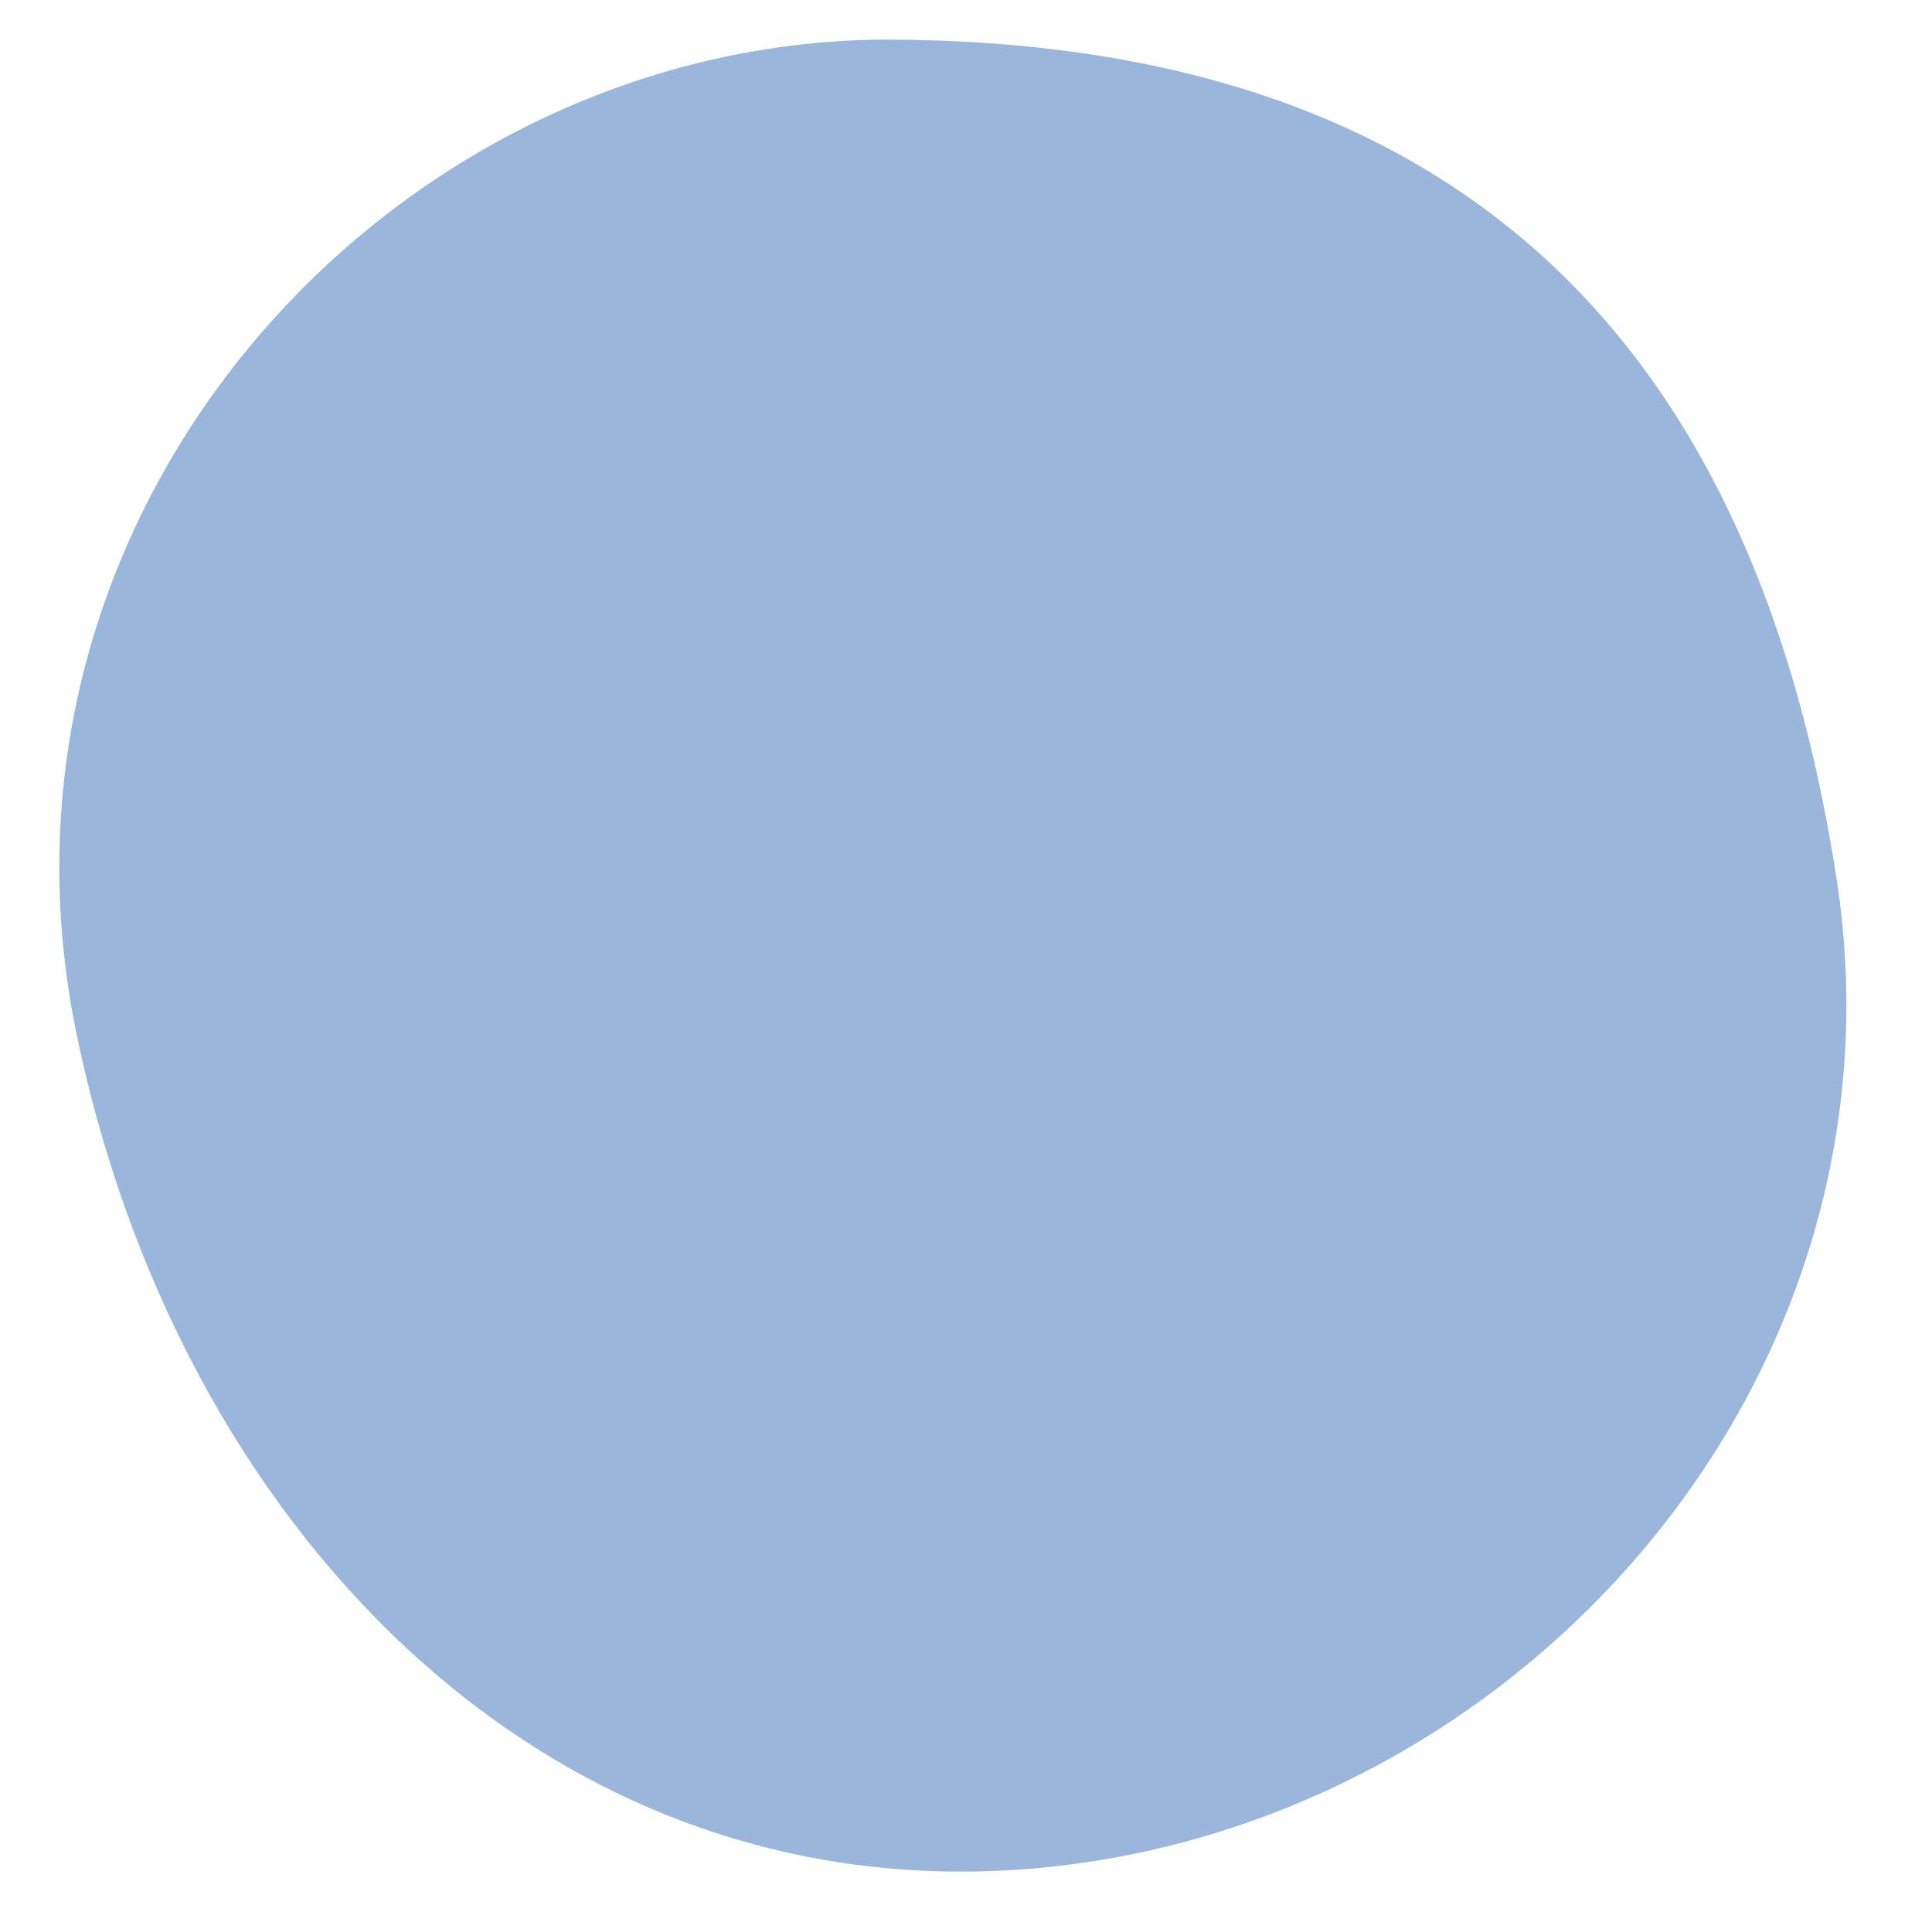
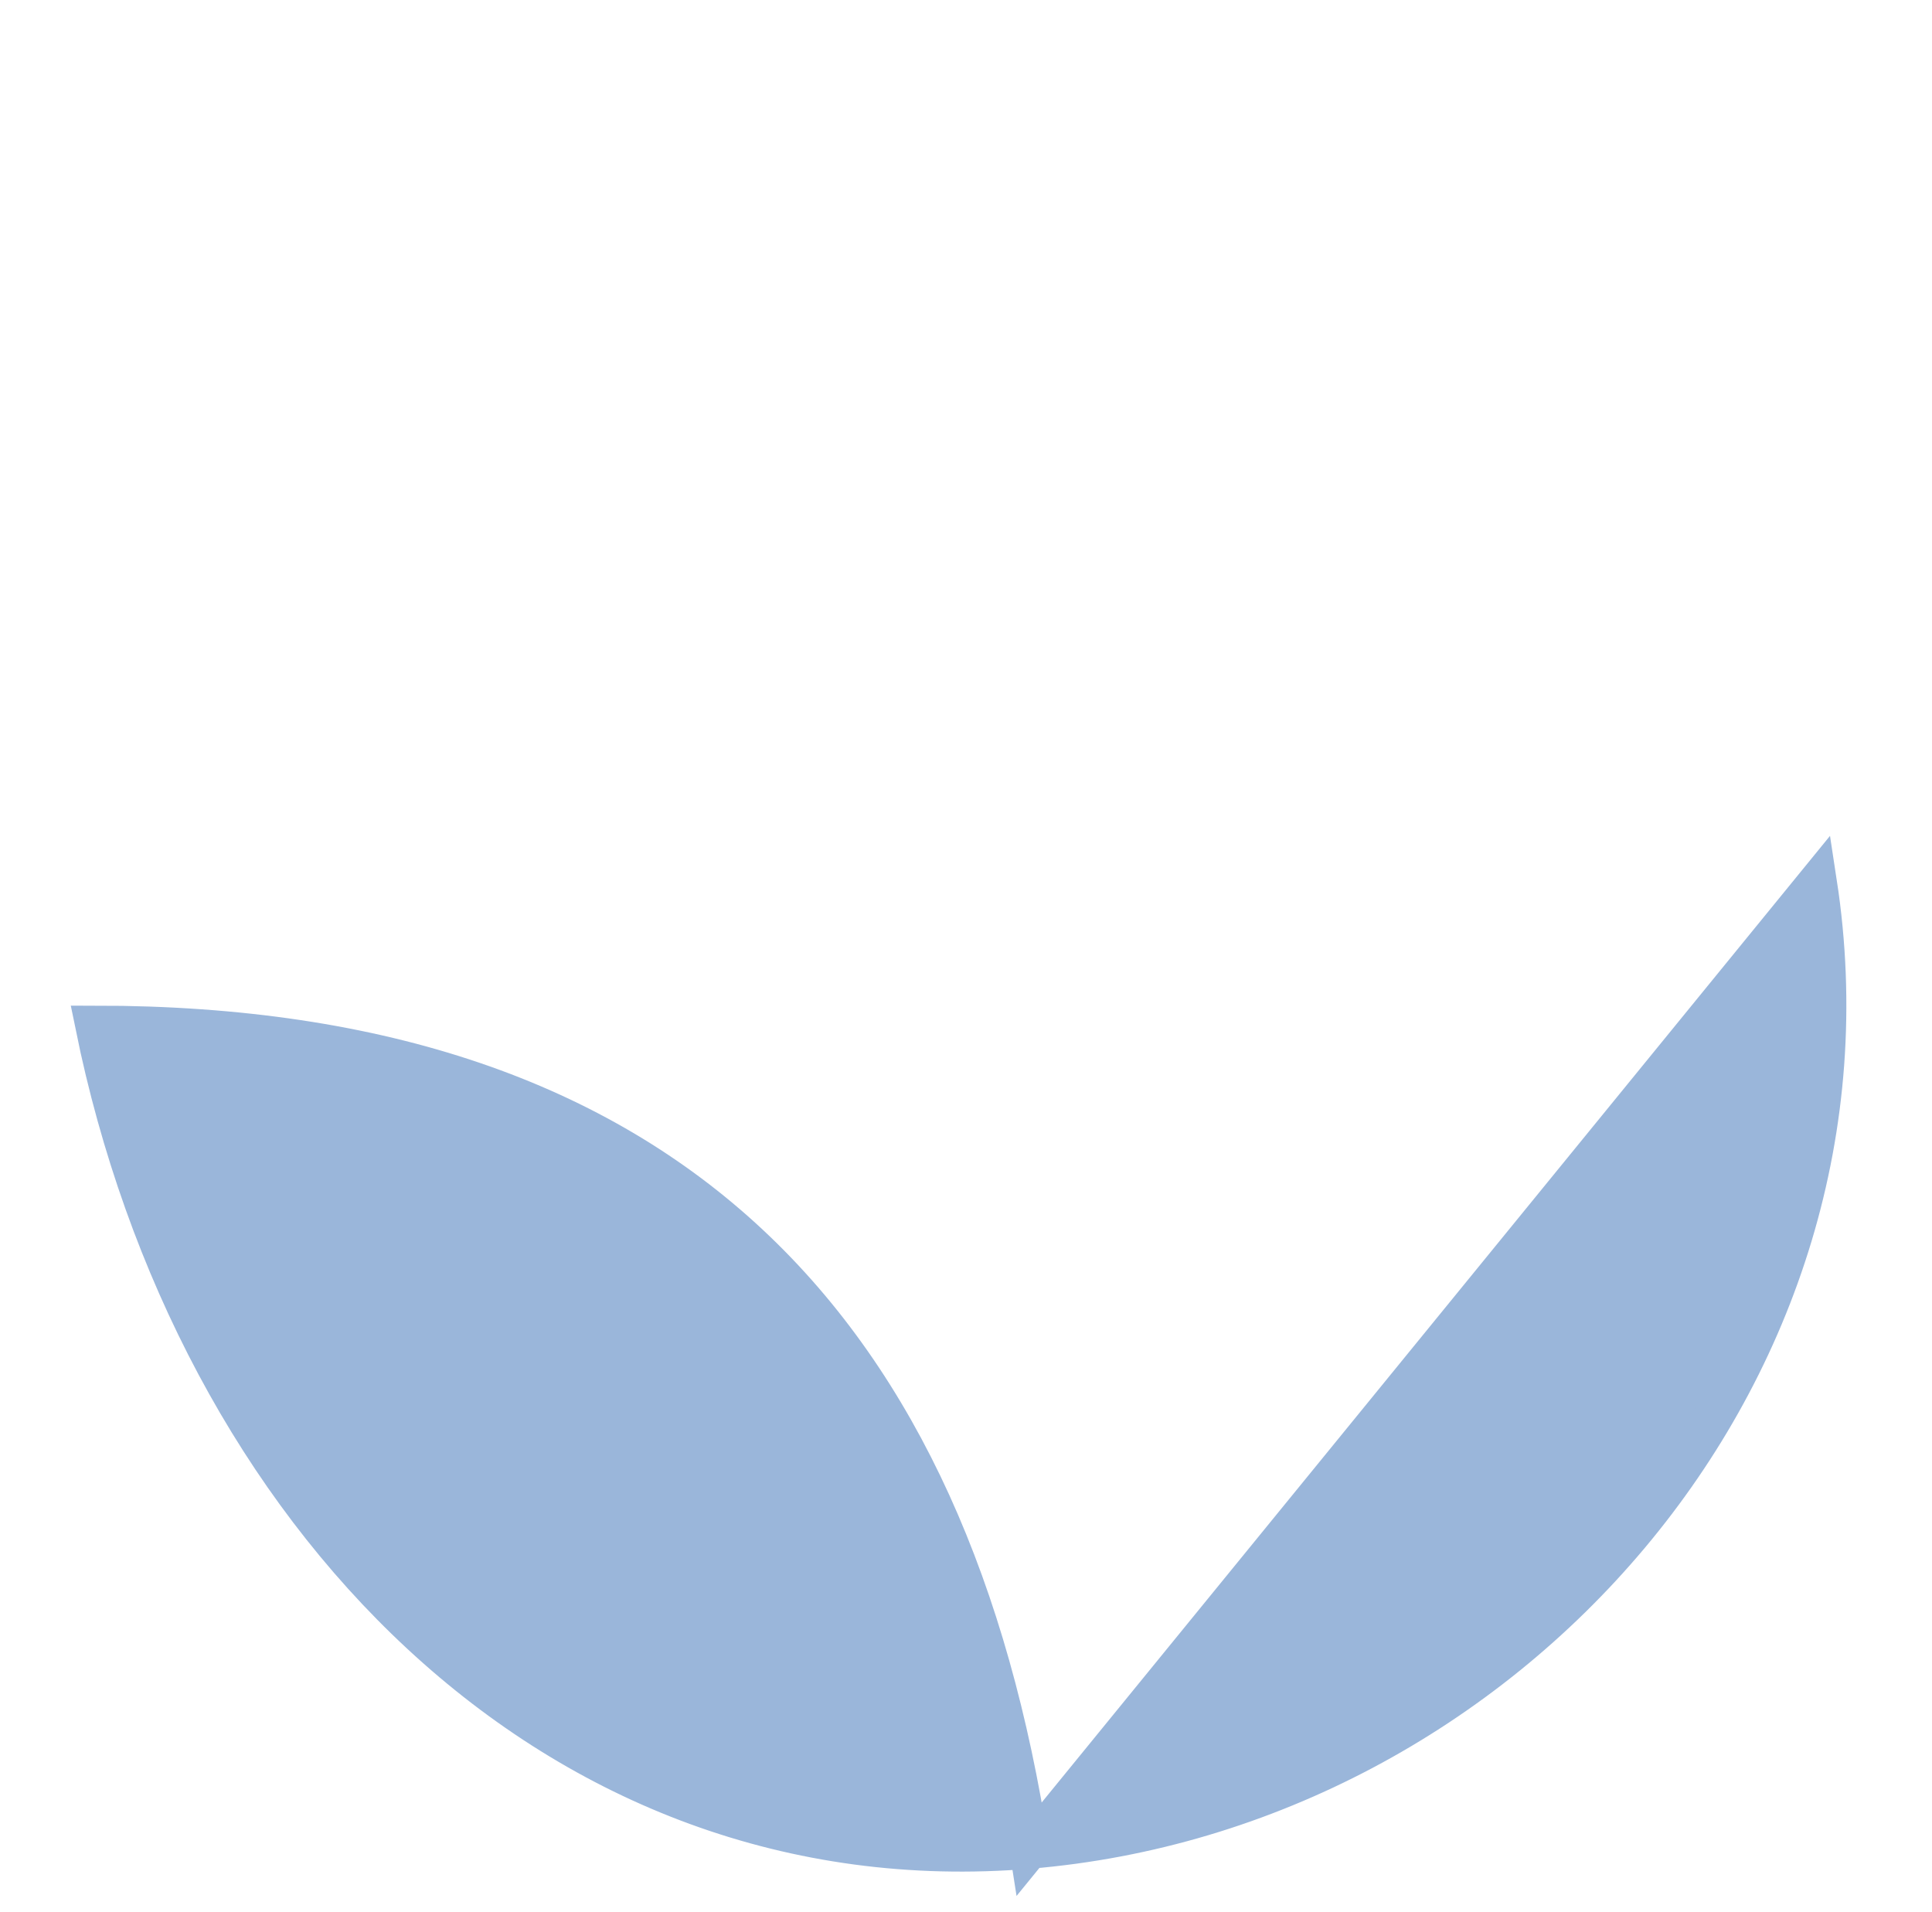
<svg xmlns="http://www.w3.org/2000/svg" id="Ebene_1" version="1.1" viewBox="0 0 48.8 48.3">
  <defs>
    <style>
      .st0 {
        fill: #9ab6da;
      }

      .st0, .st1 {
        stroke: #9ab6da;
        stroke-miterlimit: 10;
      }

    </style>
  </defs>
  <g>
-     <path id="_x33_blau" class="st0" d="M45.9,22.3c1.9,12.4-7.9,23.4-19.9,24.4-12,1-21.1-8.5-23.6-20.8C-.2,13,10.2,1.6,22.3,1.5c14.6,0,21.6,7.8,23.6,20.8Z" />
+     <path id="_x33_blau" class="st0" d="M45.9,22.3c1.9,12.4-7.9,23.4-19.9,24.4-12,1-21.1-8.5-23.6-20.8c14.6,0,21.6,7.8,23.6,20.8Z" />
  </g>
</svg>